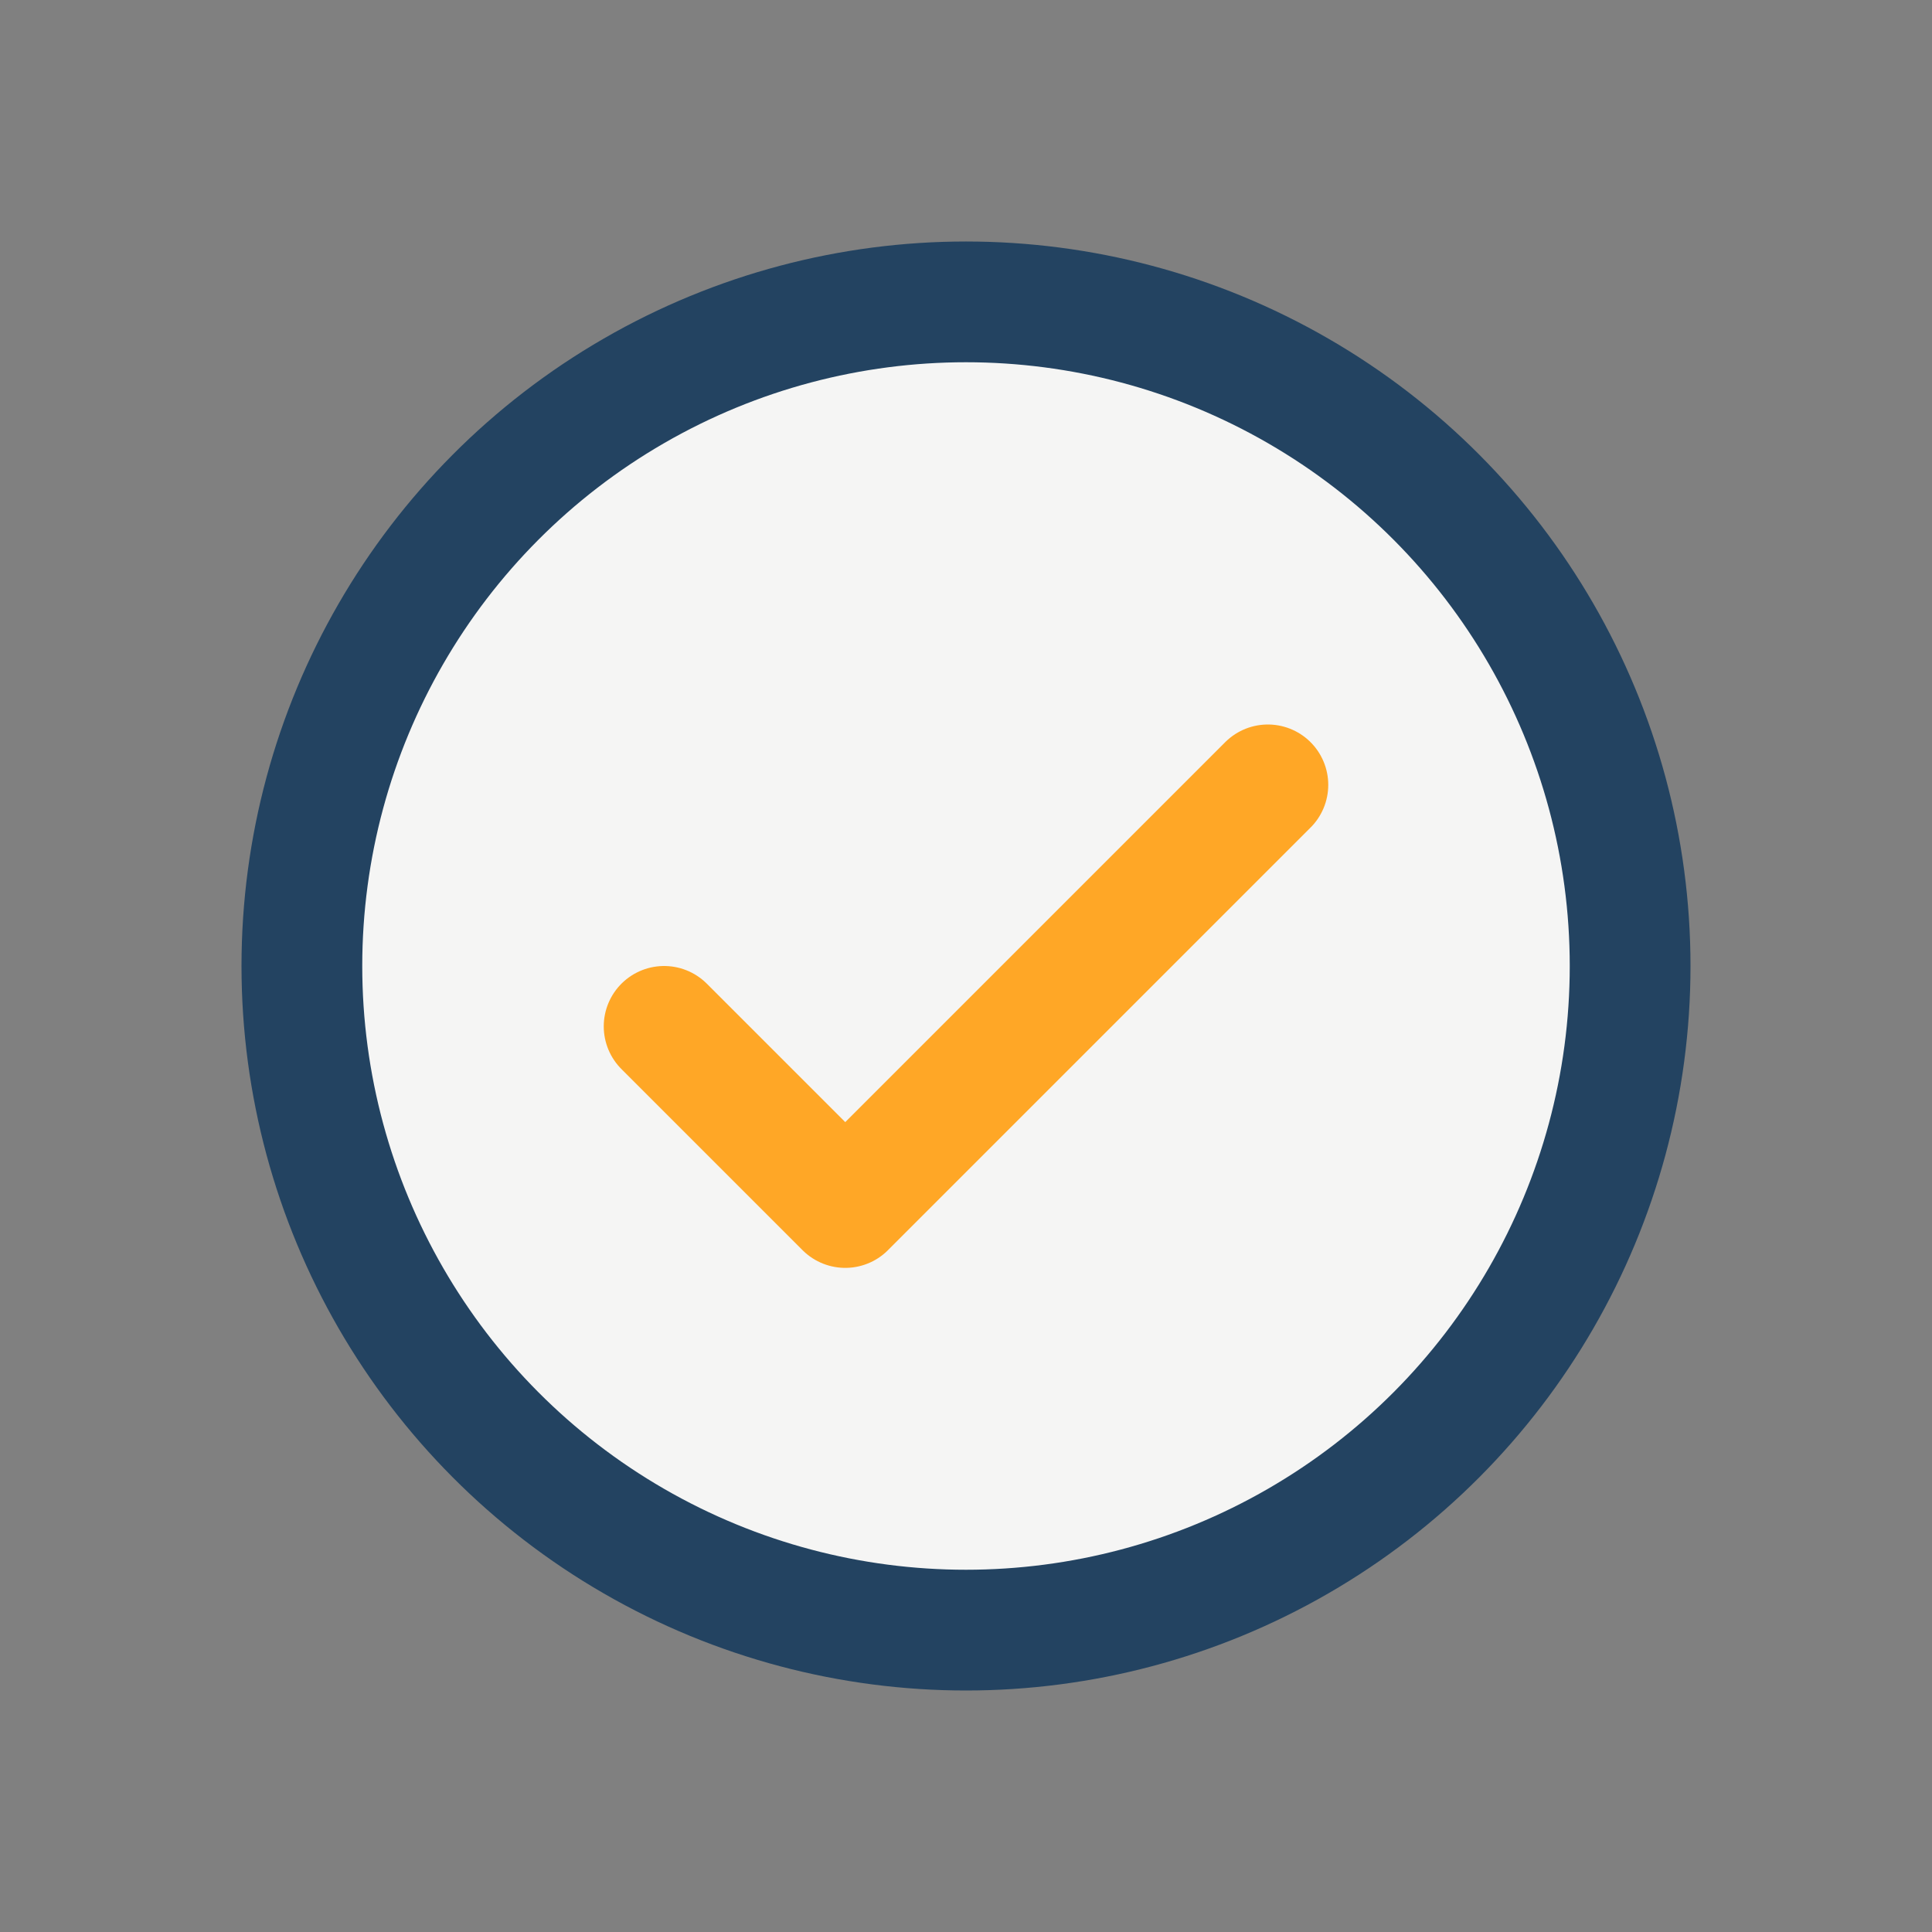
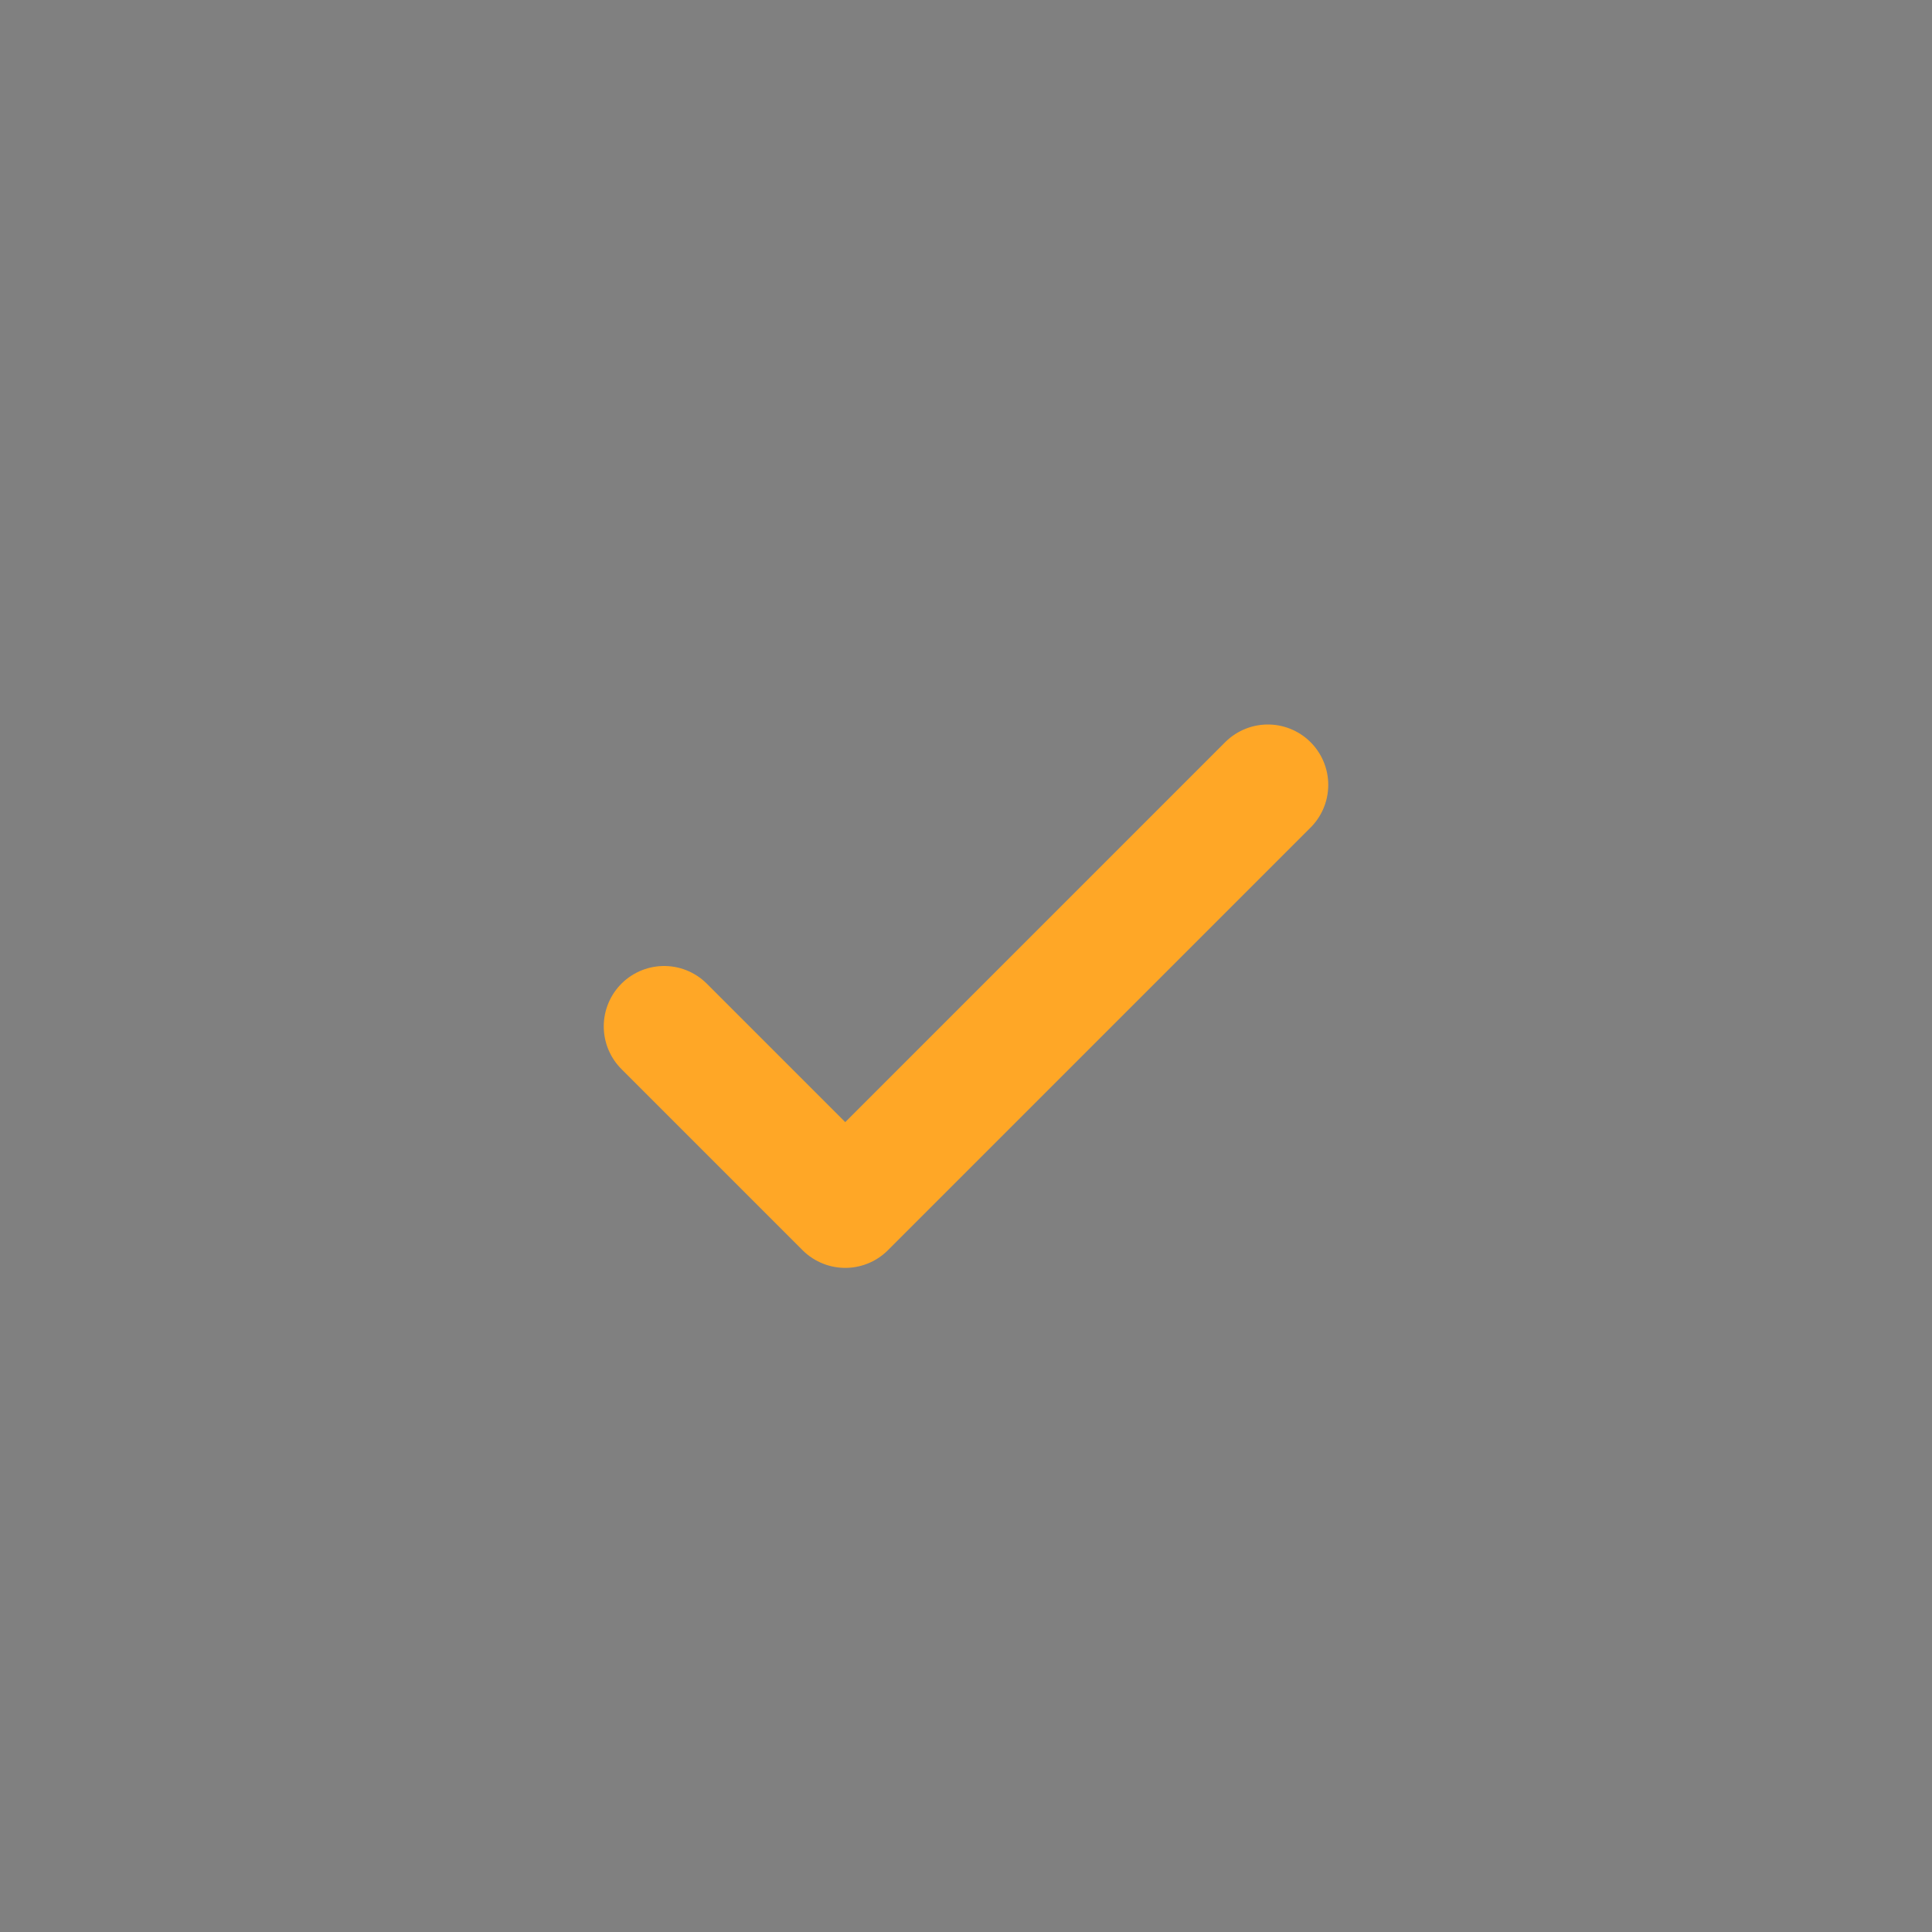
<svg xmlns="http://www.w3.org/2000/svg" width="32" height="32" viewBox="0 0 32 32">
  <rect x="0" y="0" width="32" height="32" fill="#808080" stroke="none" />
-   <circle cx="16" cy="16" r="11" fill="#F5F5F4" stroke="#234361" stroke-width="2" />
  <path d="M11 17l3 3 7-7" stroke="#FFA726" stroke-width="2" fill="none" stroke-linecap="round" stroke-linejoin="round" />
</svg>